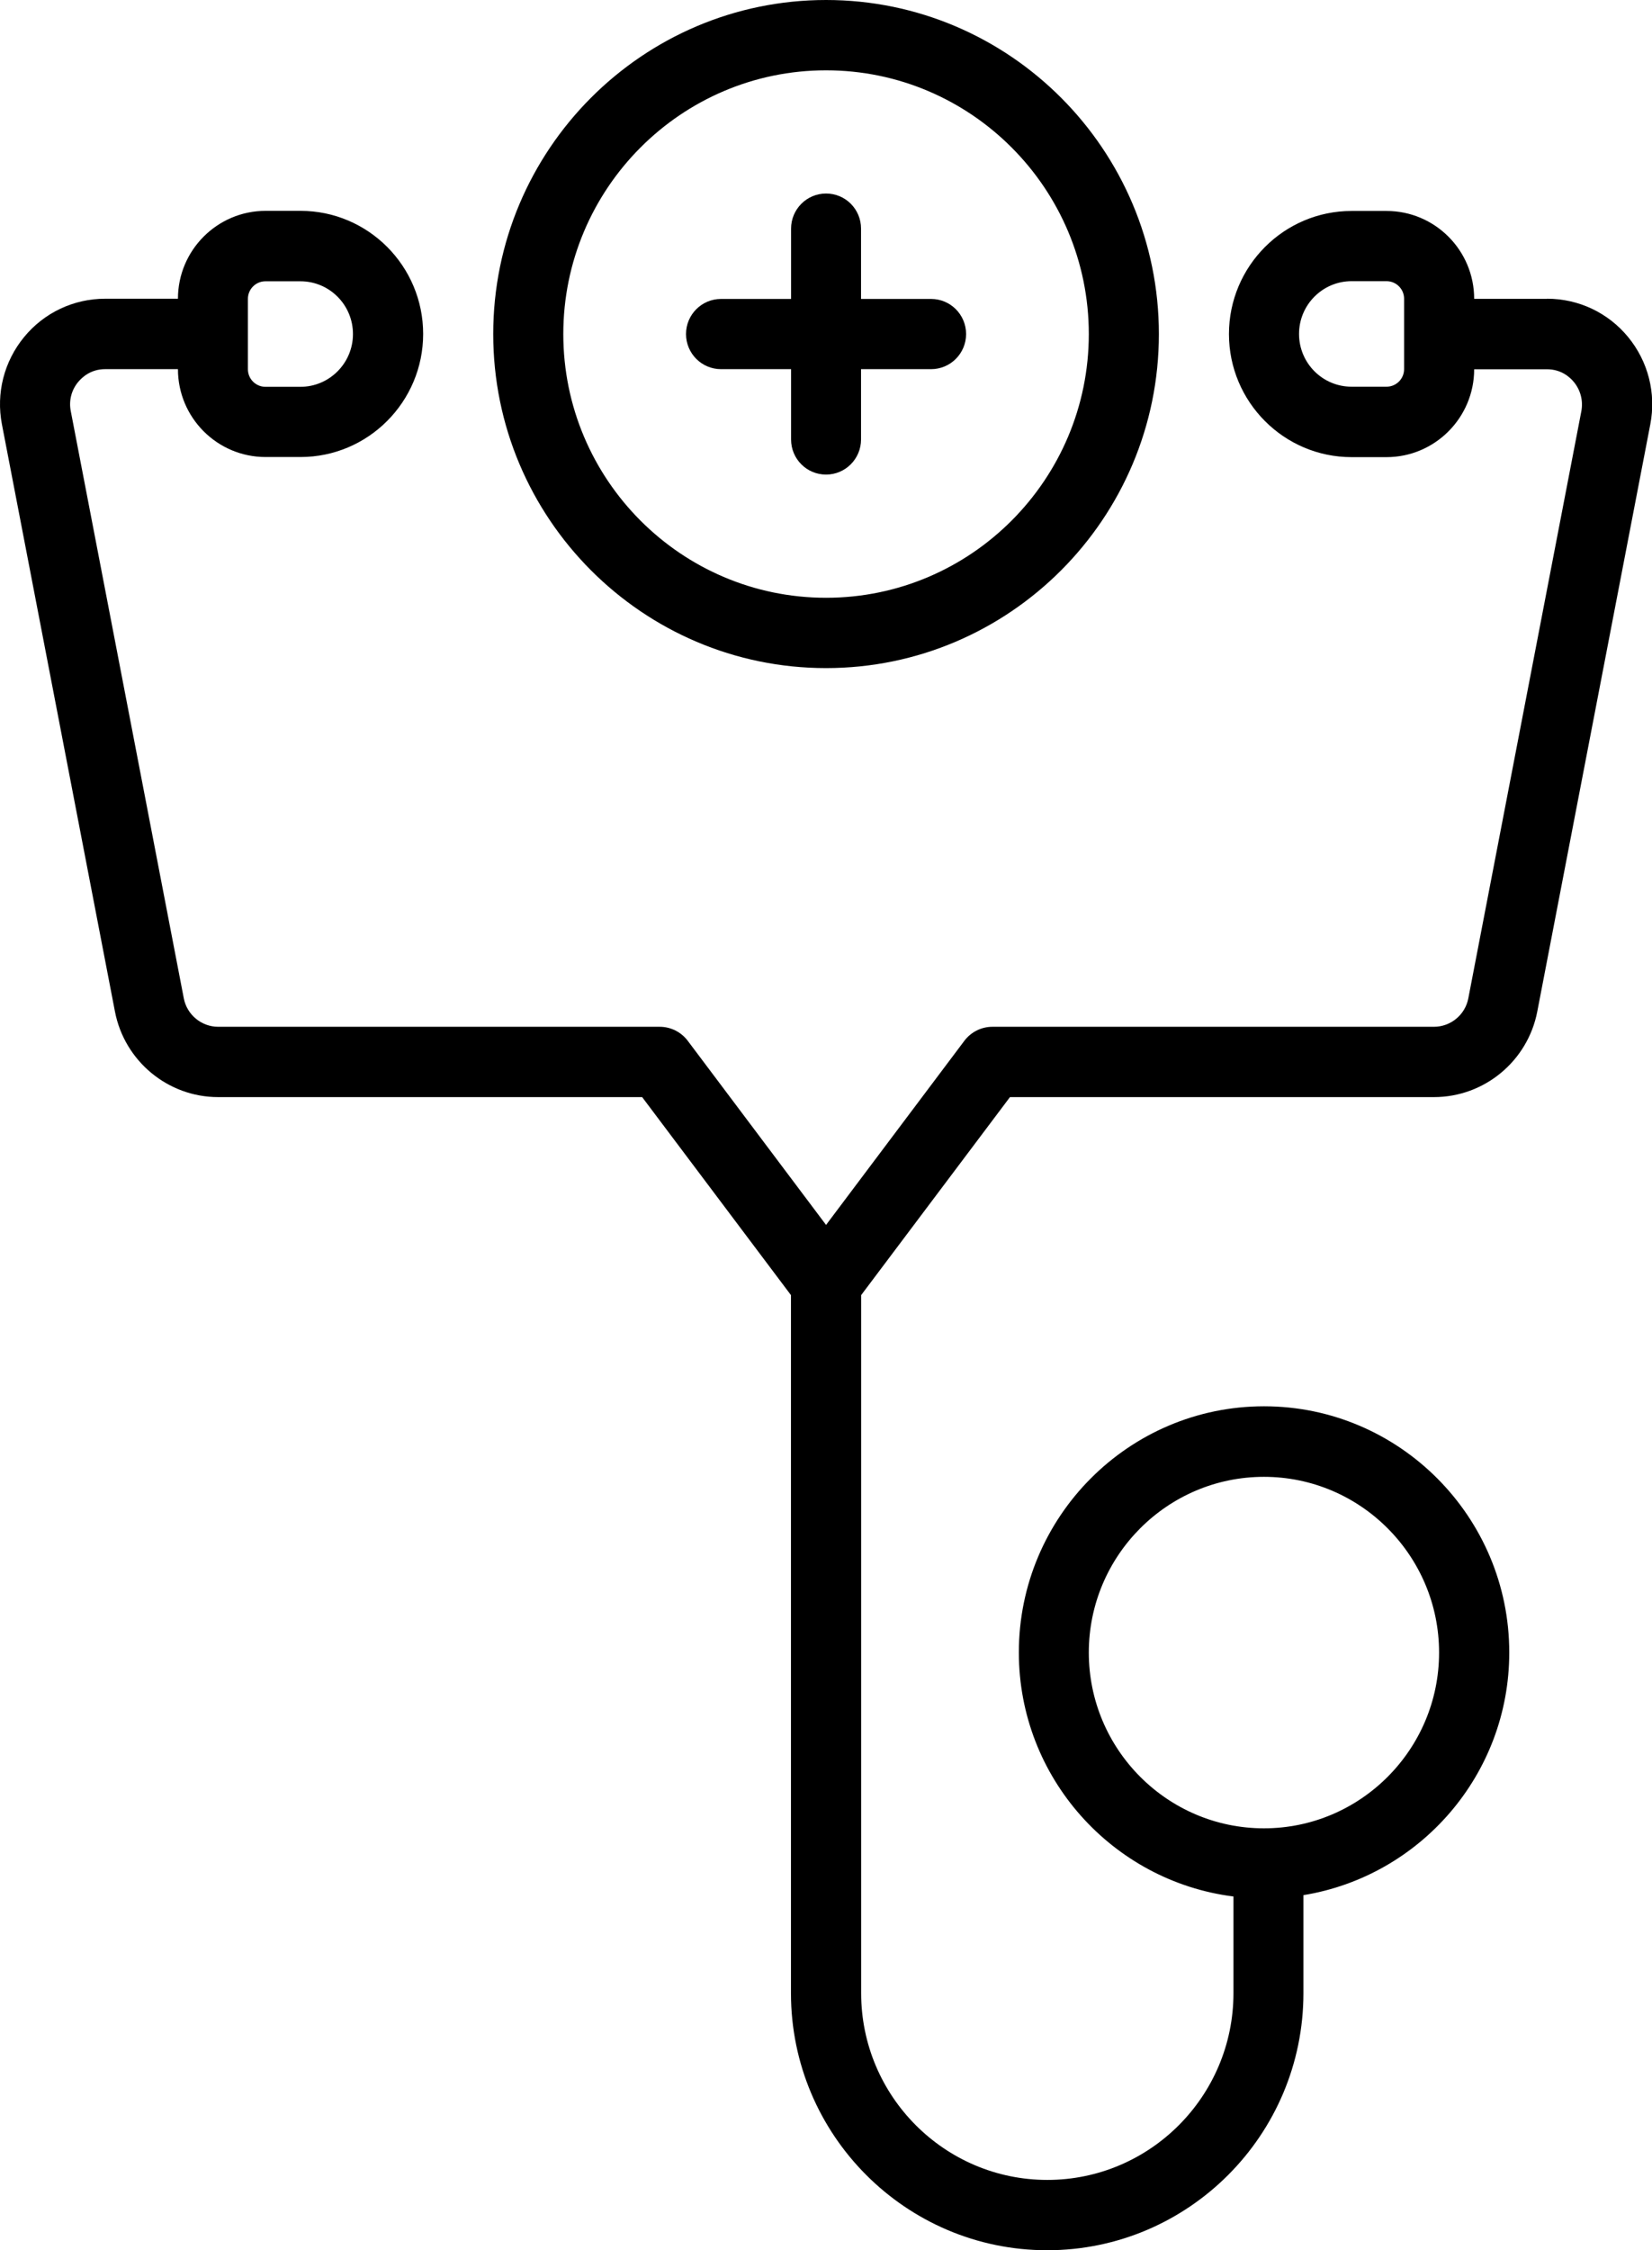
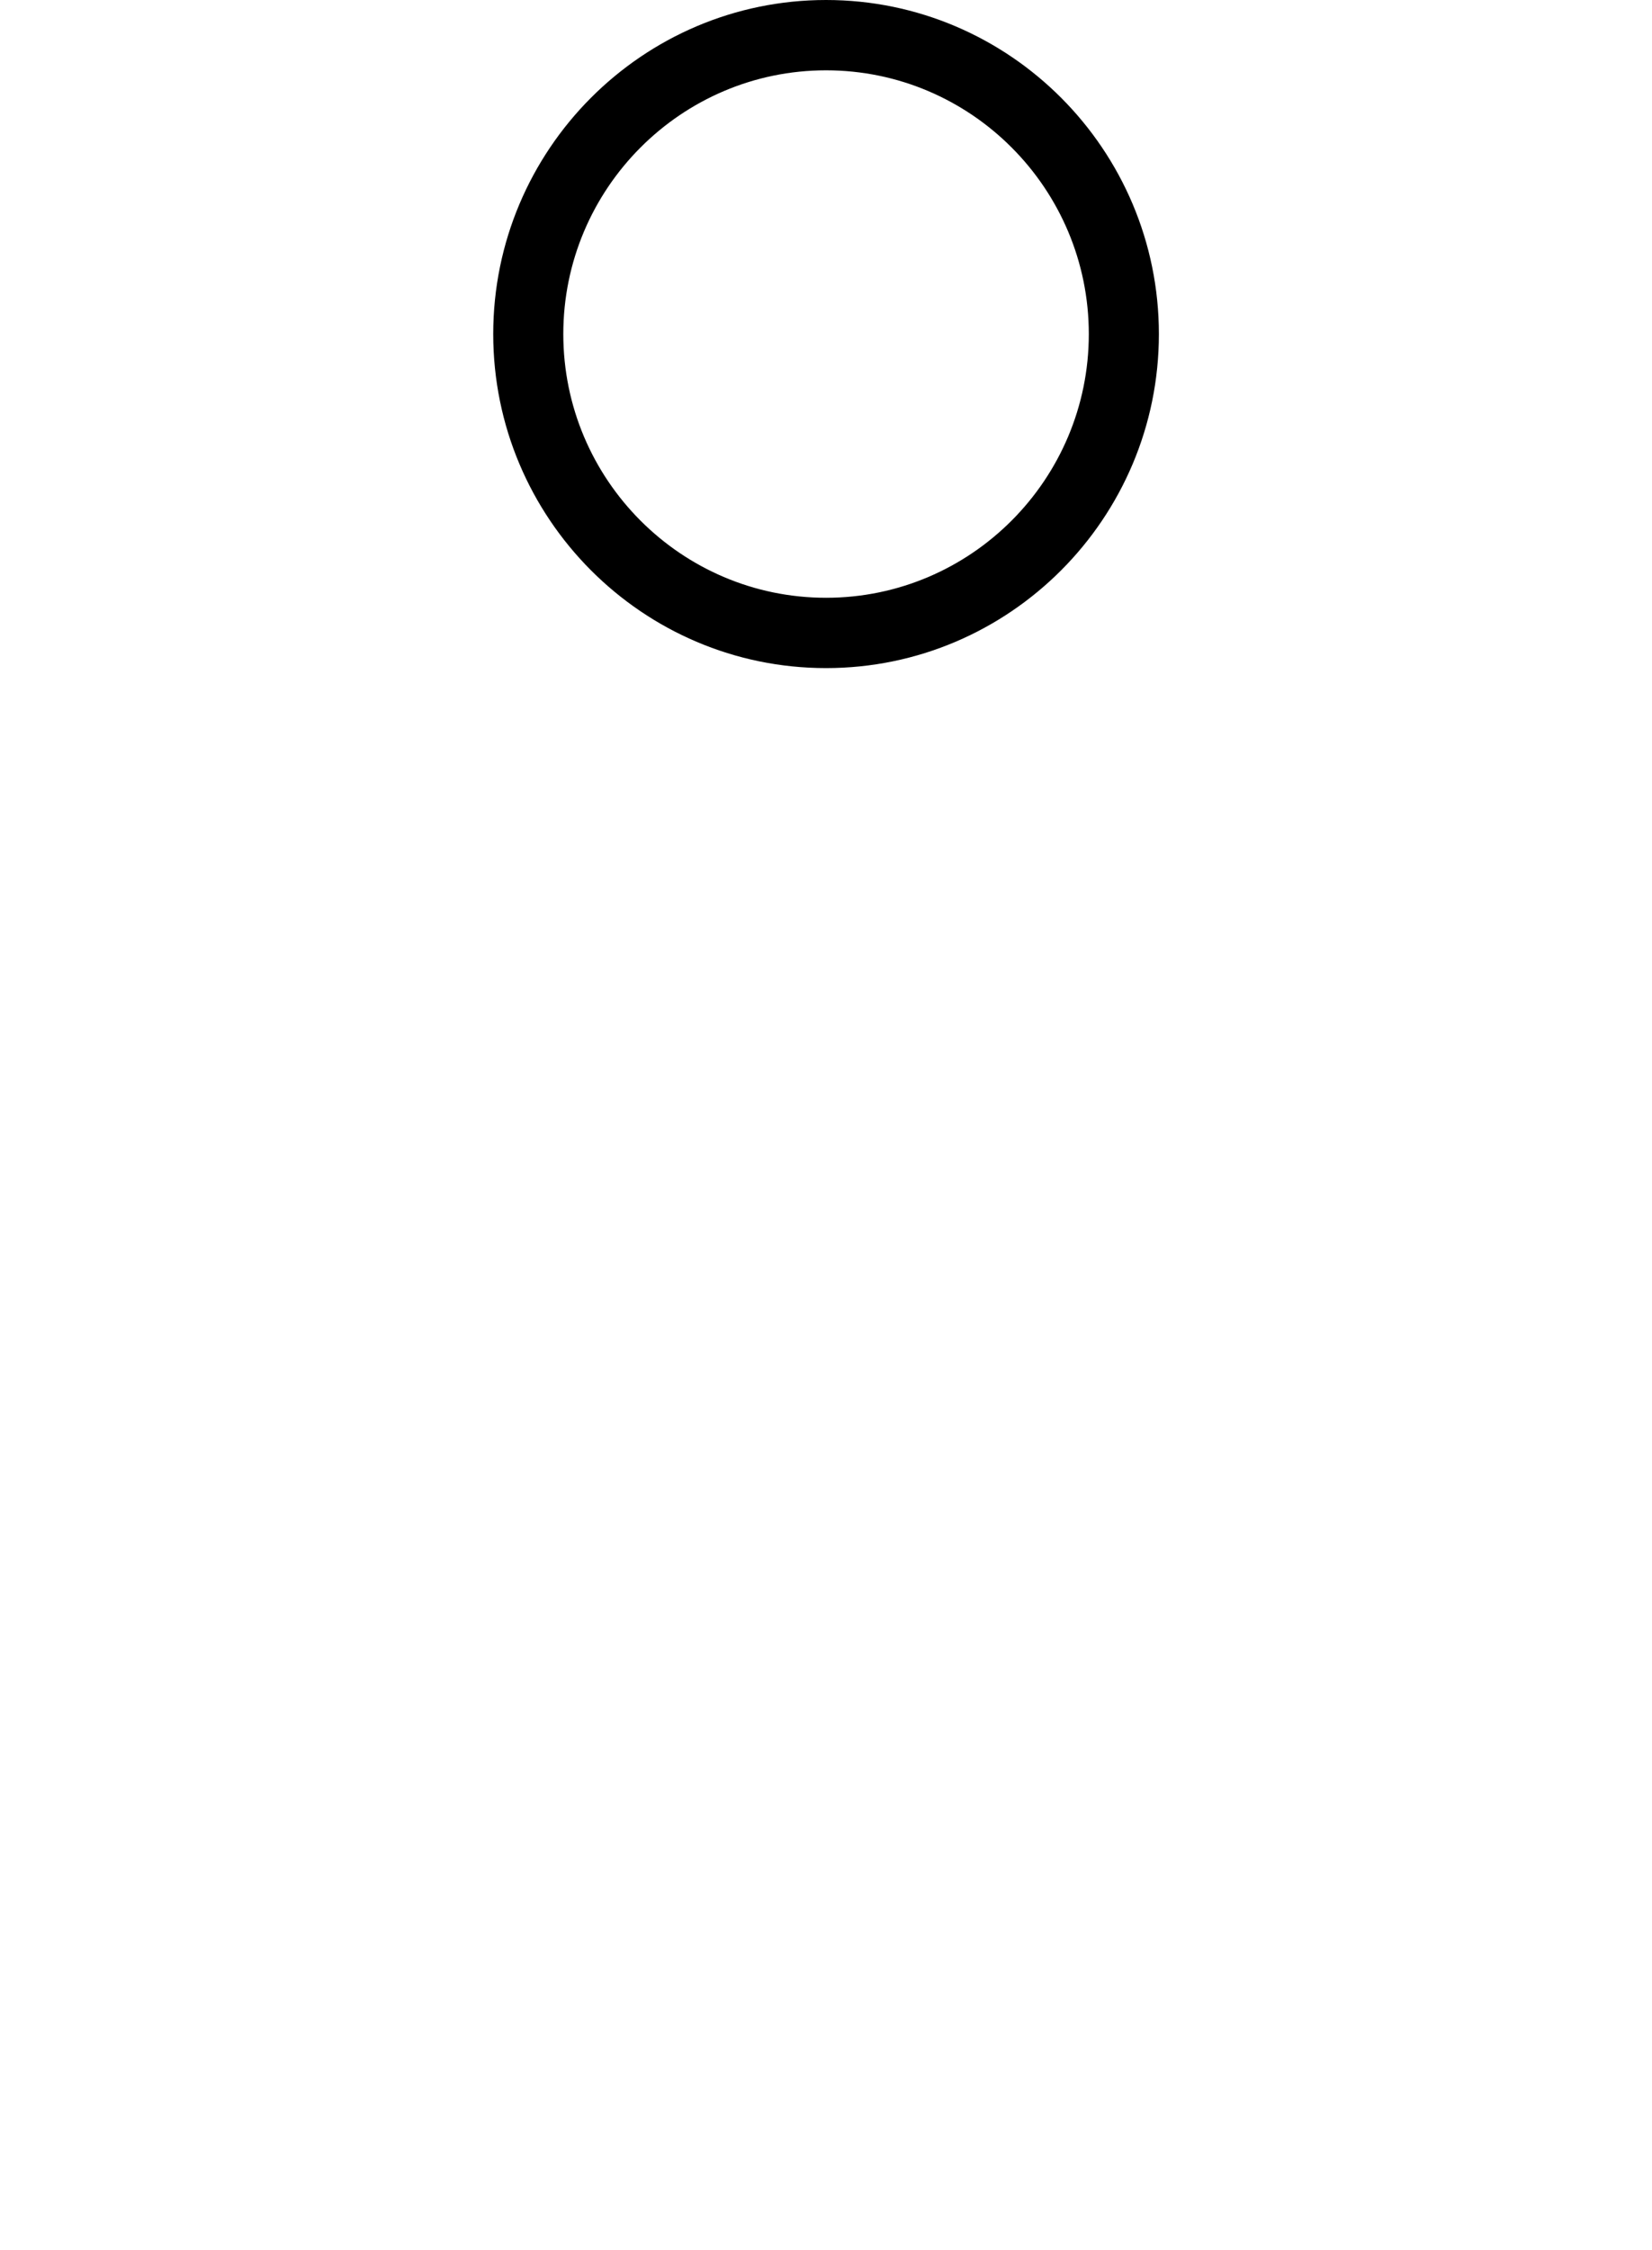
<svg xmlns="http://www.w3.org/2000/svg" id="Layer_2" data-name="Layer 2" viewBox="0 0 146.87 200">
  <defs>
    <style>
      .cls-1 {
        stroke-width: 0px;
      }
    </style>
  </defs>
  <g id="Layer_9" data-name="Layer 9">
-     <path class="cls-1" d="M137.53,26.56h-6.47c0-4.31-3.49-7.81-7.79-7.81h-3.11c-6.01,0-10.9,4.91-10.9,10.94s4.89,10.94,10.9,10.94h3.11c4.29,0,7.79-3.5,7.79-7.81h6.47c1.28,0,2.05.71,2.4,1.14.59.72.83,1.66.66,2.58l-10.05,52.19c-.28,1.47-1.57,2.53-3.06,2.53h-39.25c-.98,0-1.9.46-2.49,1.24l-12.3,16.37-12.3-16.37c-.59-.78-1.51-1.24-2.49-1.24H19.4c-1.49,0-2.78-1.07-3.06-2.53L6.29,36.53c-.18-.92.06-1.86.66-2.58.35-.42,1.12-1.14,2.4-1.14h6.47c0,4.31,3.49,7.81,7.79,7.81h3.11c6.01,0,10.9-4.91,10.9-10.94s-4.89-10.94-10.9-10.94h-3.11c-4.29,0-7.79,3.5-7.79,7.81h-6.47c-2.8,0-5.43,1.24-7.21,3.41-1.78,2.17-2.5,4.99-1.97,7.75l10.05,52.2c.85,4.4,4.71,7.6,9.17,7.6h37.7l13.23,17.6v62.04c0,12.6,10.22,22.85,22.78,22.85s22.78-10.25,22.78-22.85v-8.71c10.36-1.69,18.3-10.7,18.3-21.57,0-12.06-9.78-21.88-21.8-21.88s-21.8,9.81-21.8,21.88c0,11.13,8.34,20.33,19.08,21.69v8.59c0,9.15-7.42,16.6-16.55,16.6s-16.55-7.45-16.55-16.6v-62.04l13.23-17.6h37.7c4.47,0,8.33-3.2,9.18-7.6l10.05-52.2c.53-2.76-.19-5.58-1.97-7.75-1.78-2.17-4.41-3.41-7.21-3.41ZM124.83,32.81c0,.86-.7,1.56-1.56,1.56h-3.11c-2.58,0-4.67-2.1-4.67-4.69s2.1-4.69,4.67-4.69h3.11c.86,0,1.56.7,1.56,1.56v6.25ZM22.04,26.56c0-.86.7-1.56,1.56-1.56h3.11c2.58,0,4.67,2.1,4.67,4.69s-2.1,4.69-4.67,4.69h-3.11c-.86,0-1.56-.7-1.56-1.56v-6.25ZM96.8,146.88c0-8.62,6.99-15.62,15.57-15.62s15.57,7.01,15.57,15.62-6.99,15.62-15.57,15.62-15.57-7.01-15.57-15.62Z" />
    <path class="cls-1" d="M103.03,29.69c0-16.37-13.27-29.69-29.59-29.69s-29.59,13.32-29.59,29.69,13.27,29.69,29.59,29.69,29.59-13.32,29.59-29.69ZM50.08,29.69c0-12.92,10.48-23.44,23.36-23.44s23.36,10.51,23.36,23.44-10.48,23.44-23.36,23.44-23.36-10.51-23.36-23.44Z" />
-     <path class="cls-1" d="M76.55,39.06v-6.25h6.23c1.72,0,3.11-1.4,3.11-3.12s-1.39-3.12-3.11-3.12h-6.23v-6.25c0-1.73-1.39-3.12-3.11-3.12s-3.11,1.4-3.11,3.12v6.25h-6.23c-1.72,0-3.11,1.4-3.11,3.12s1.39,3.12,3.11,3.12h6.23v6.25c0,1.73,1.39,3.12,3.11,3.12s3.11-1.4,3.11-3.12Z" />
  </g>
</svg>